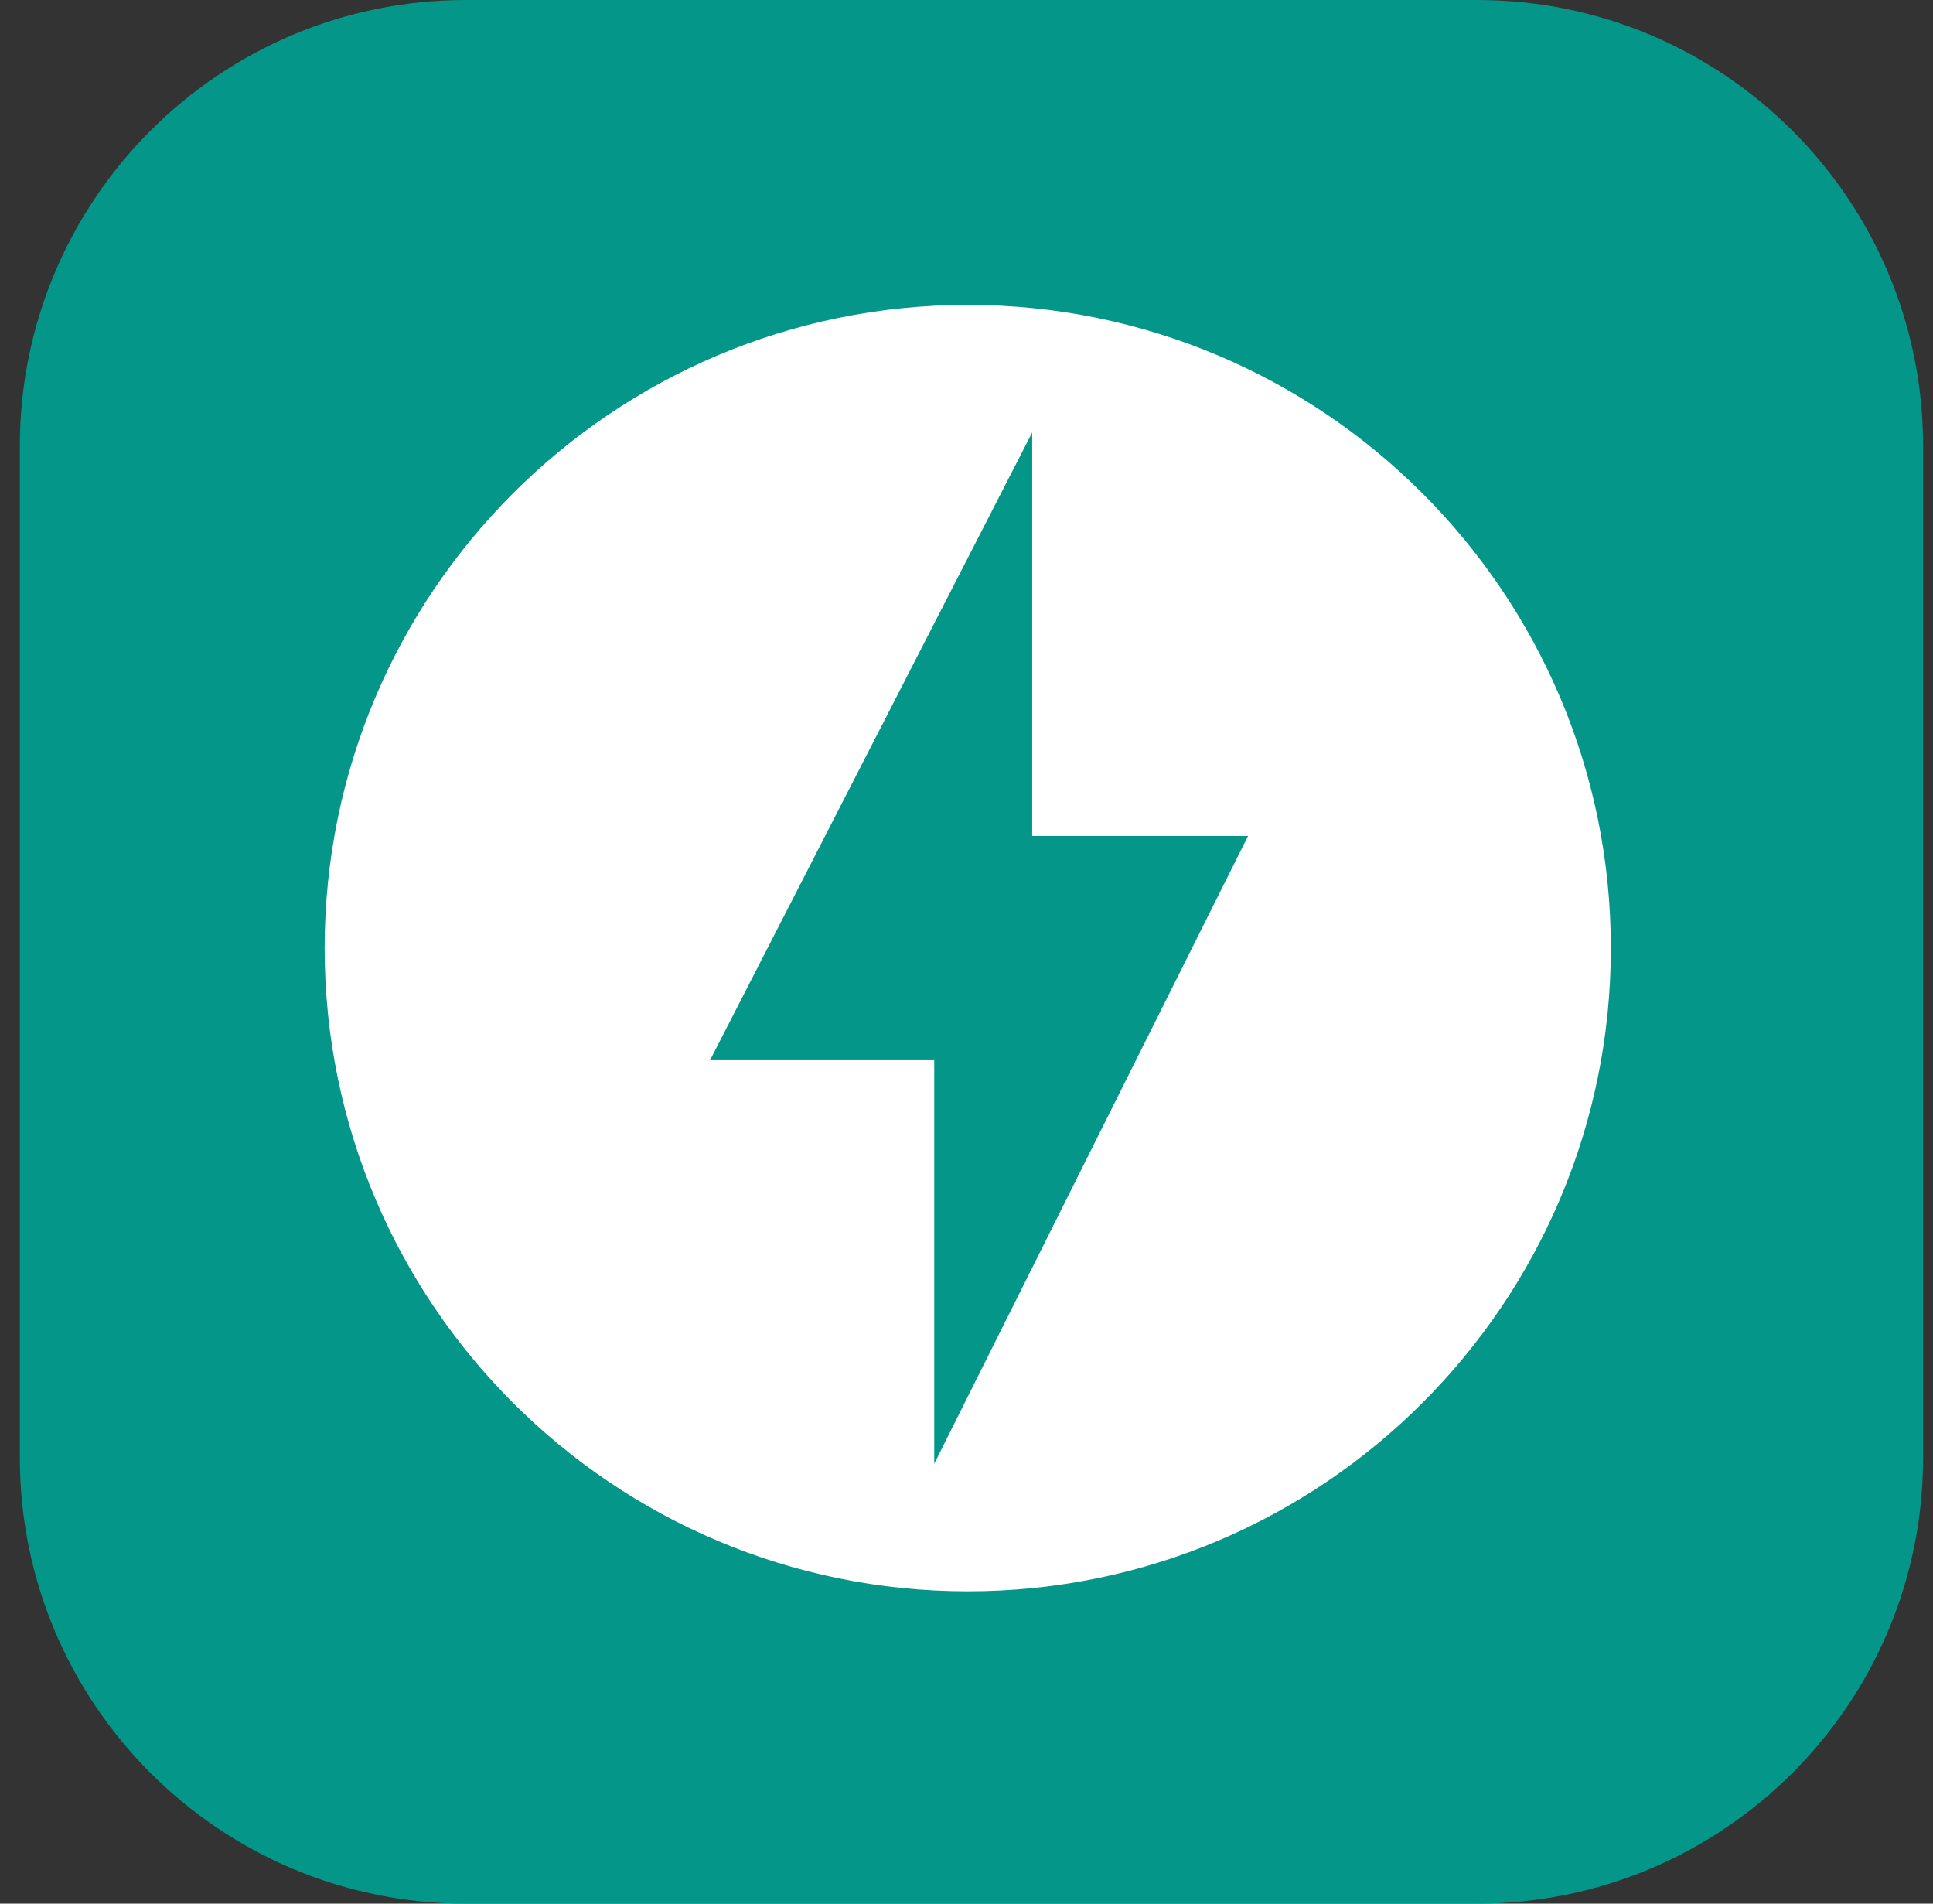
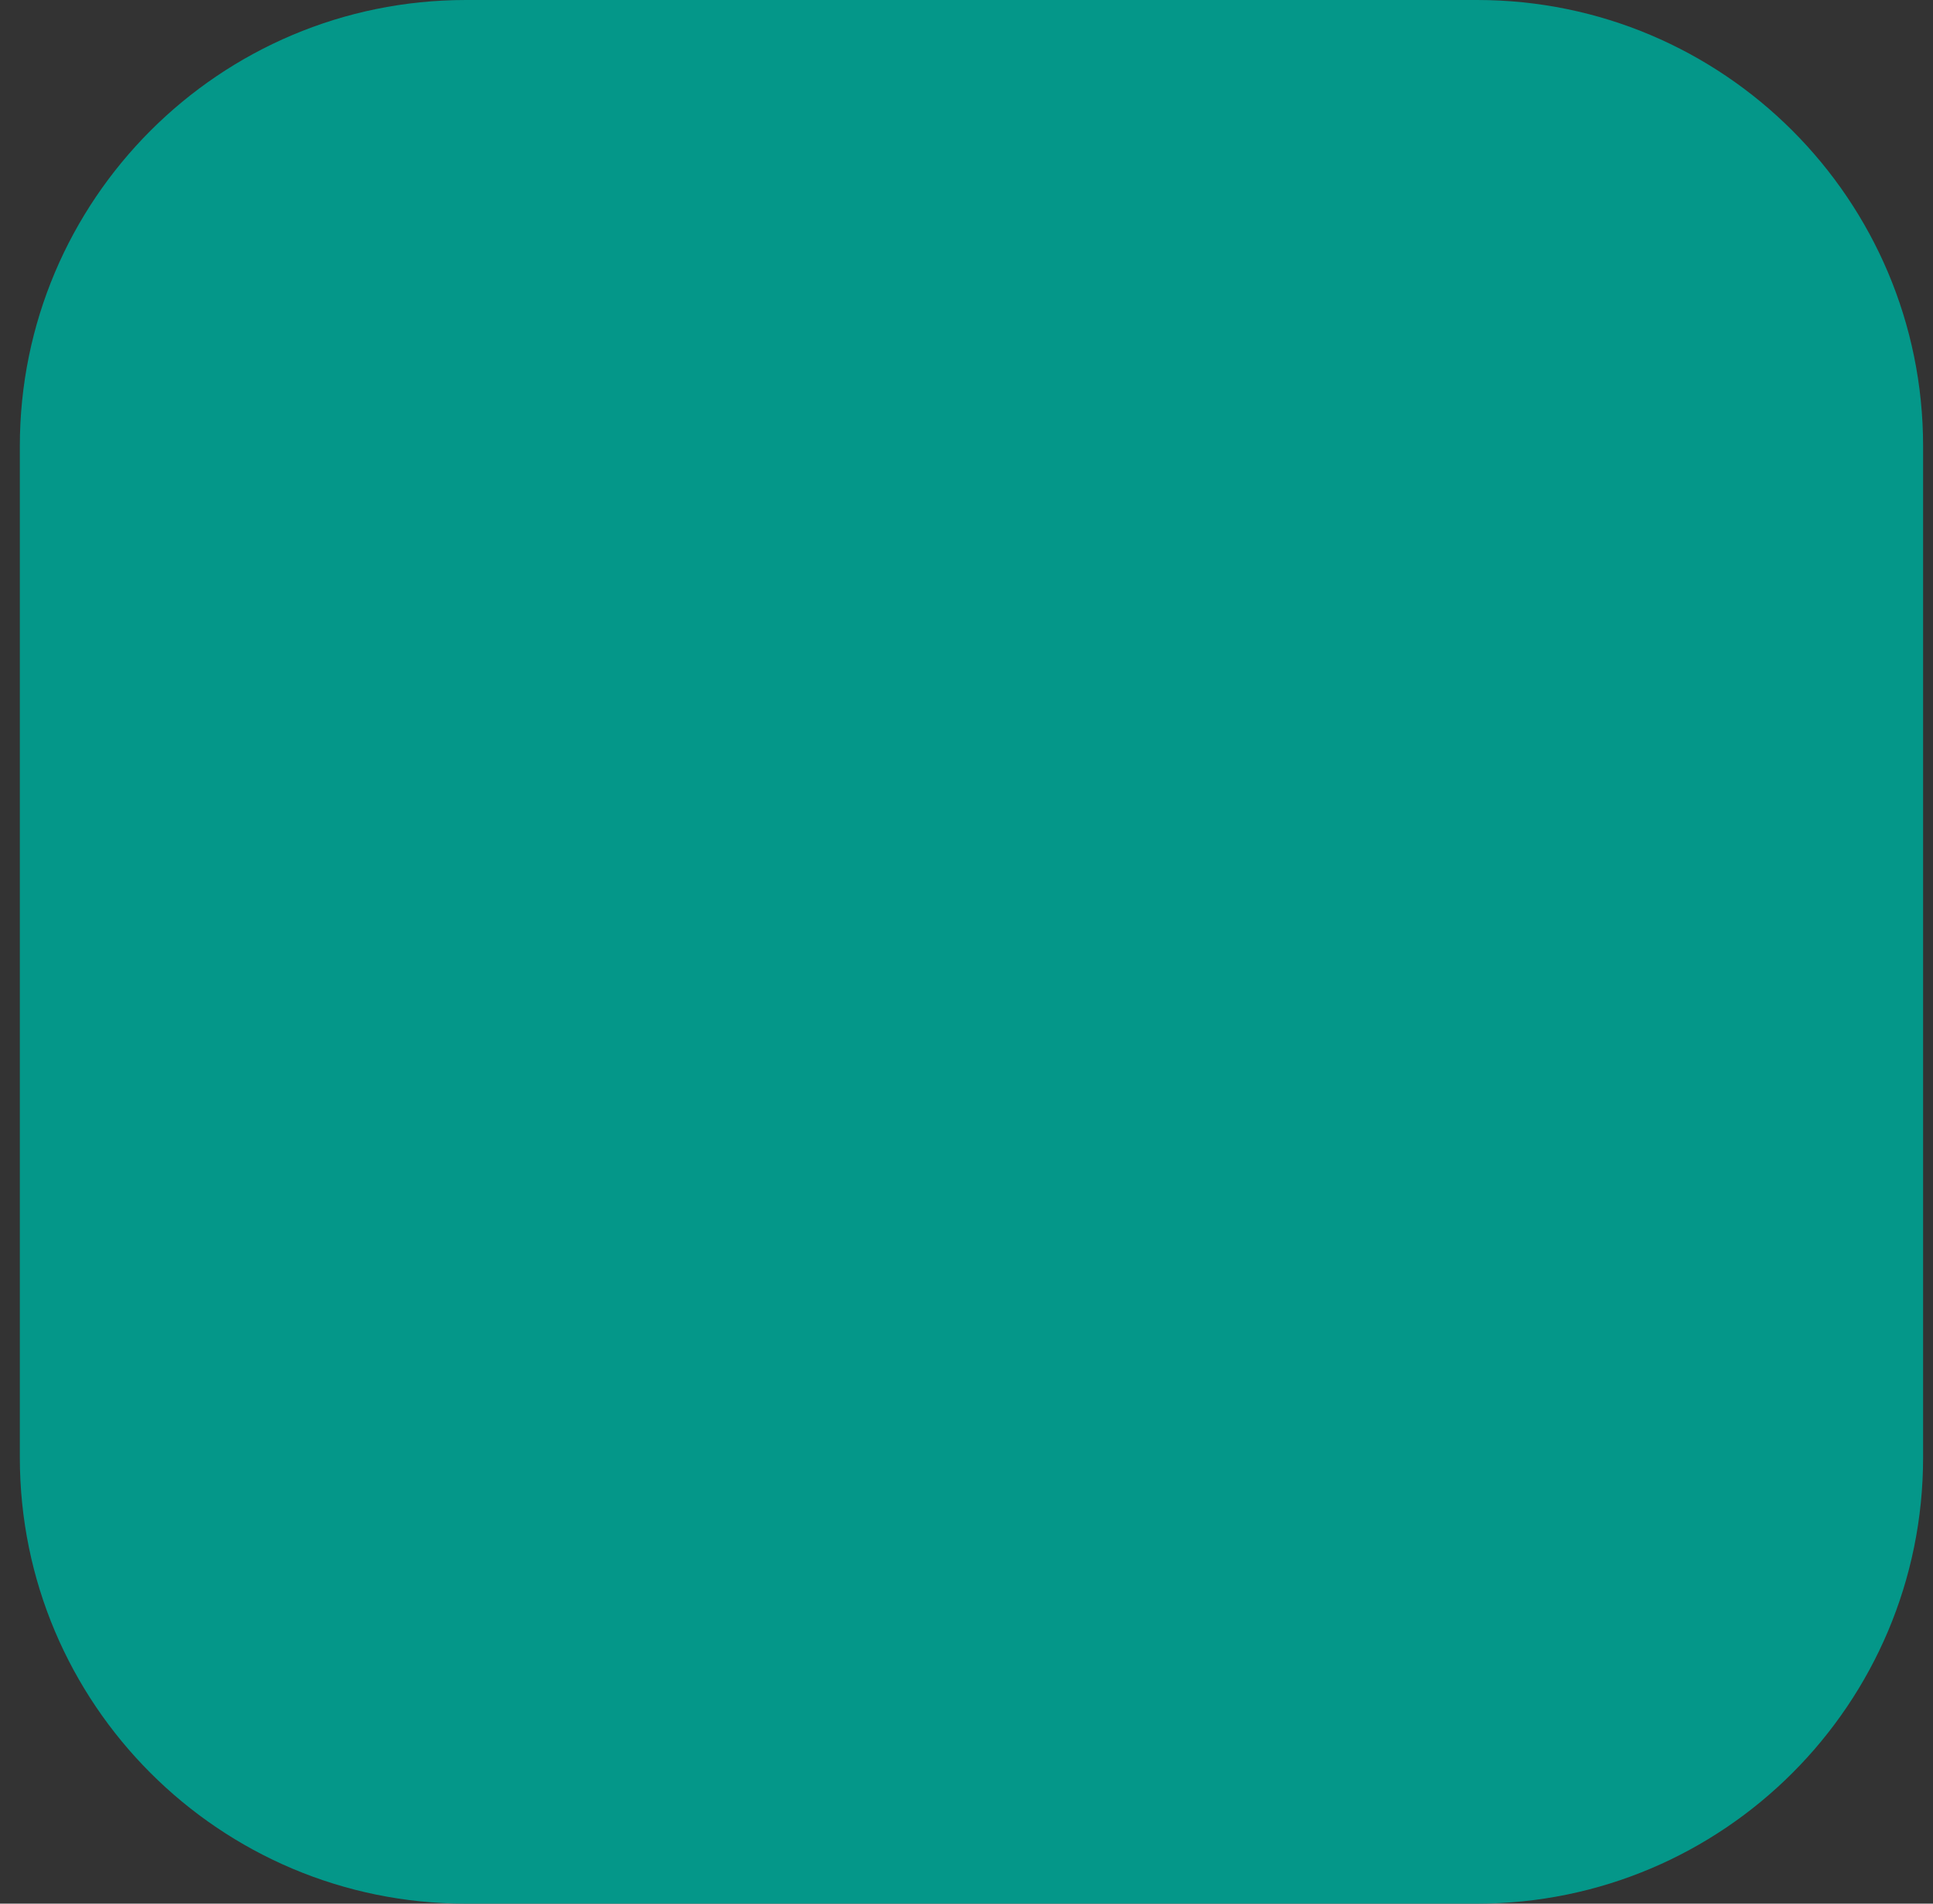
<svg xmlns="http://www.w3.org/2000/svg" width="65" height="64" viewBox="0 0 65 64" fill="none">
  <rect x="0" y="0" width="65" height="64" fill="#333333" stroke="none" />
  <path d="M49.667 0H15.667C7.383 0 0.667 6.716 0.667 15V49C0.667 57.284 7.383 64 15.667 64H49.667C57.951 64 64.667 57.284 64.667 49V15C64.667 6.716 57.951 0 49.667 0Z" fill="#049789" />
-   <path d="M32.542 10.25C20.603 10.25 10.917 19.936 10.917 31.875C10.917 43.814 20.603 53.5 32.542 53.5C44.481 53.5 54.167 43.814 54.167 31.875C54.167 19.936 44.481 10.25 32.542 10.25ZM31.415 49.21V35.645H23.875L34.709 14.54V28.105H41.968L31.415 49.21Z" fill="white" />
</svg>